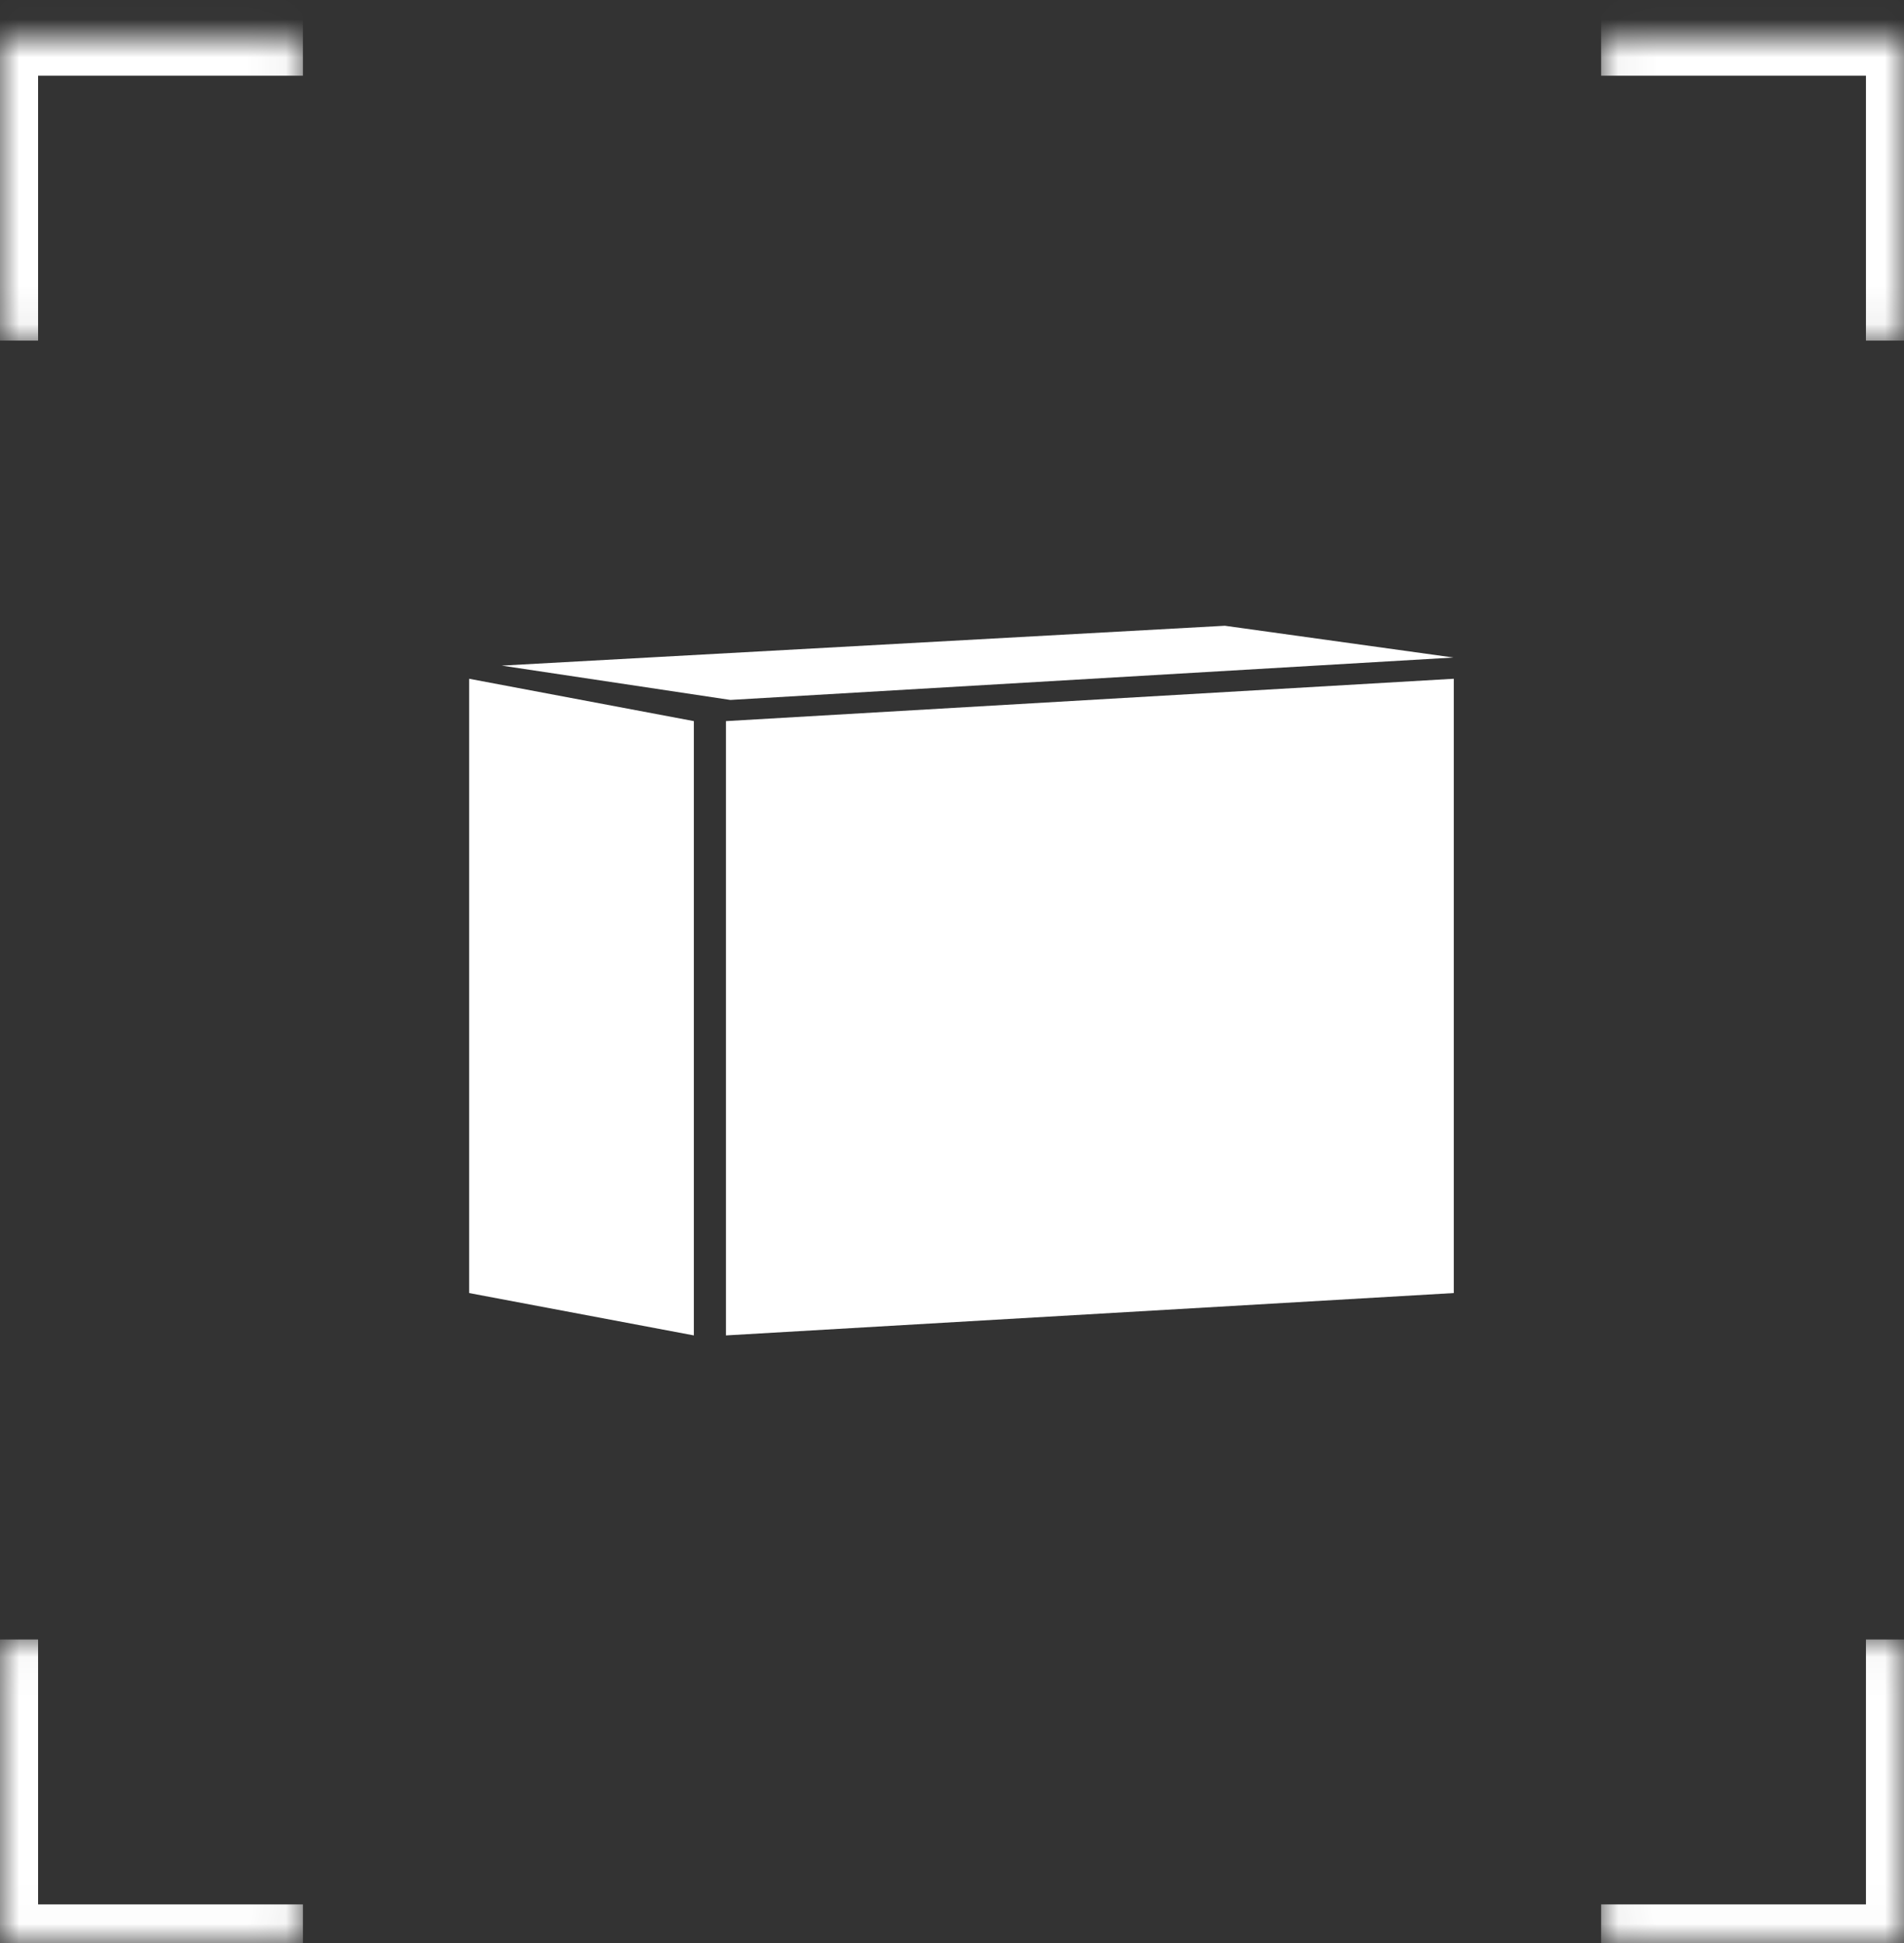
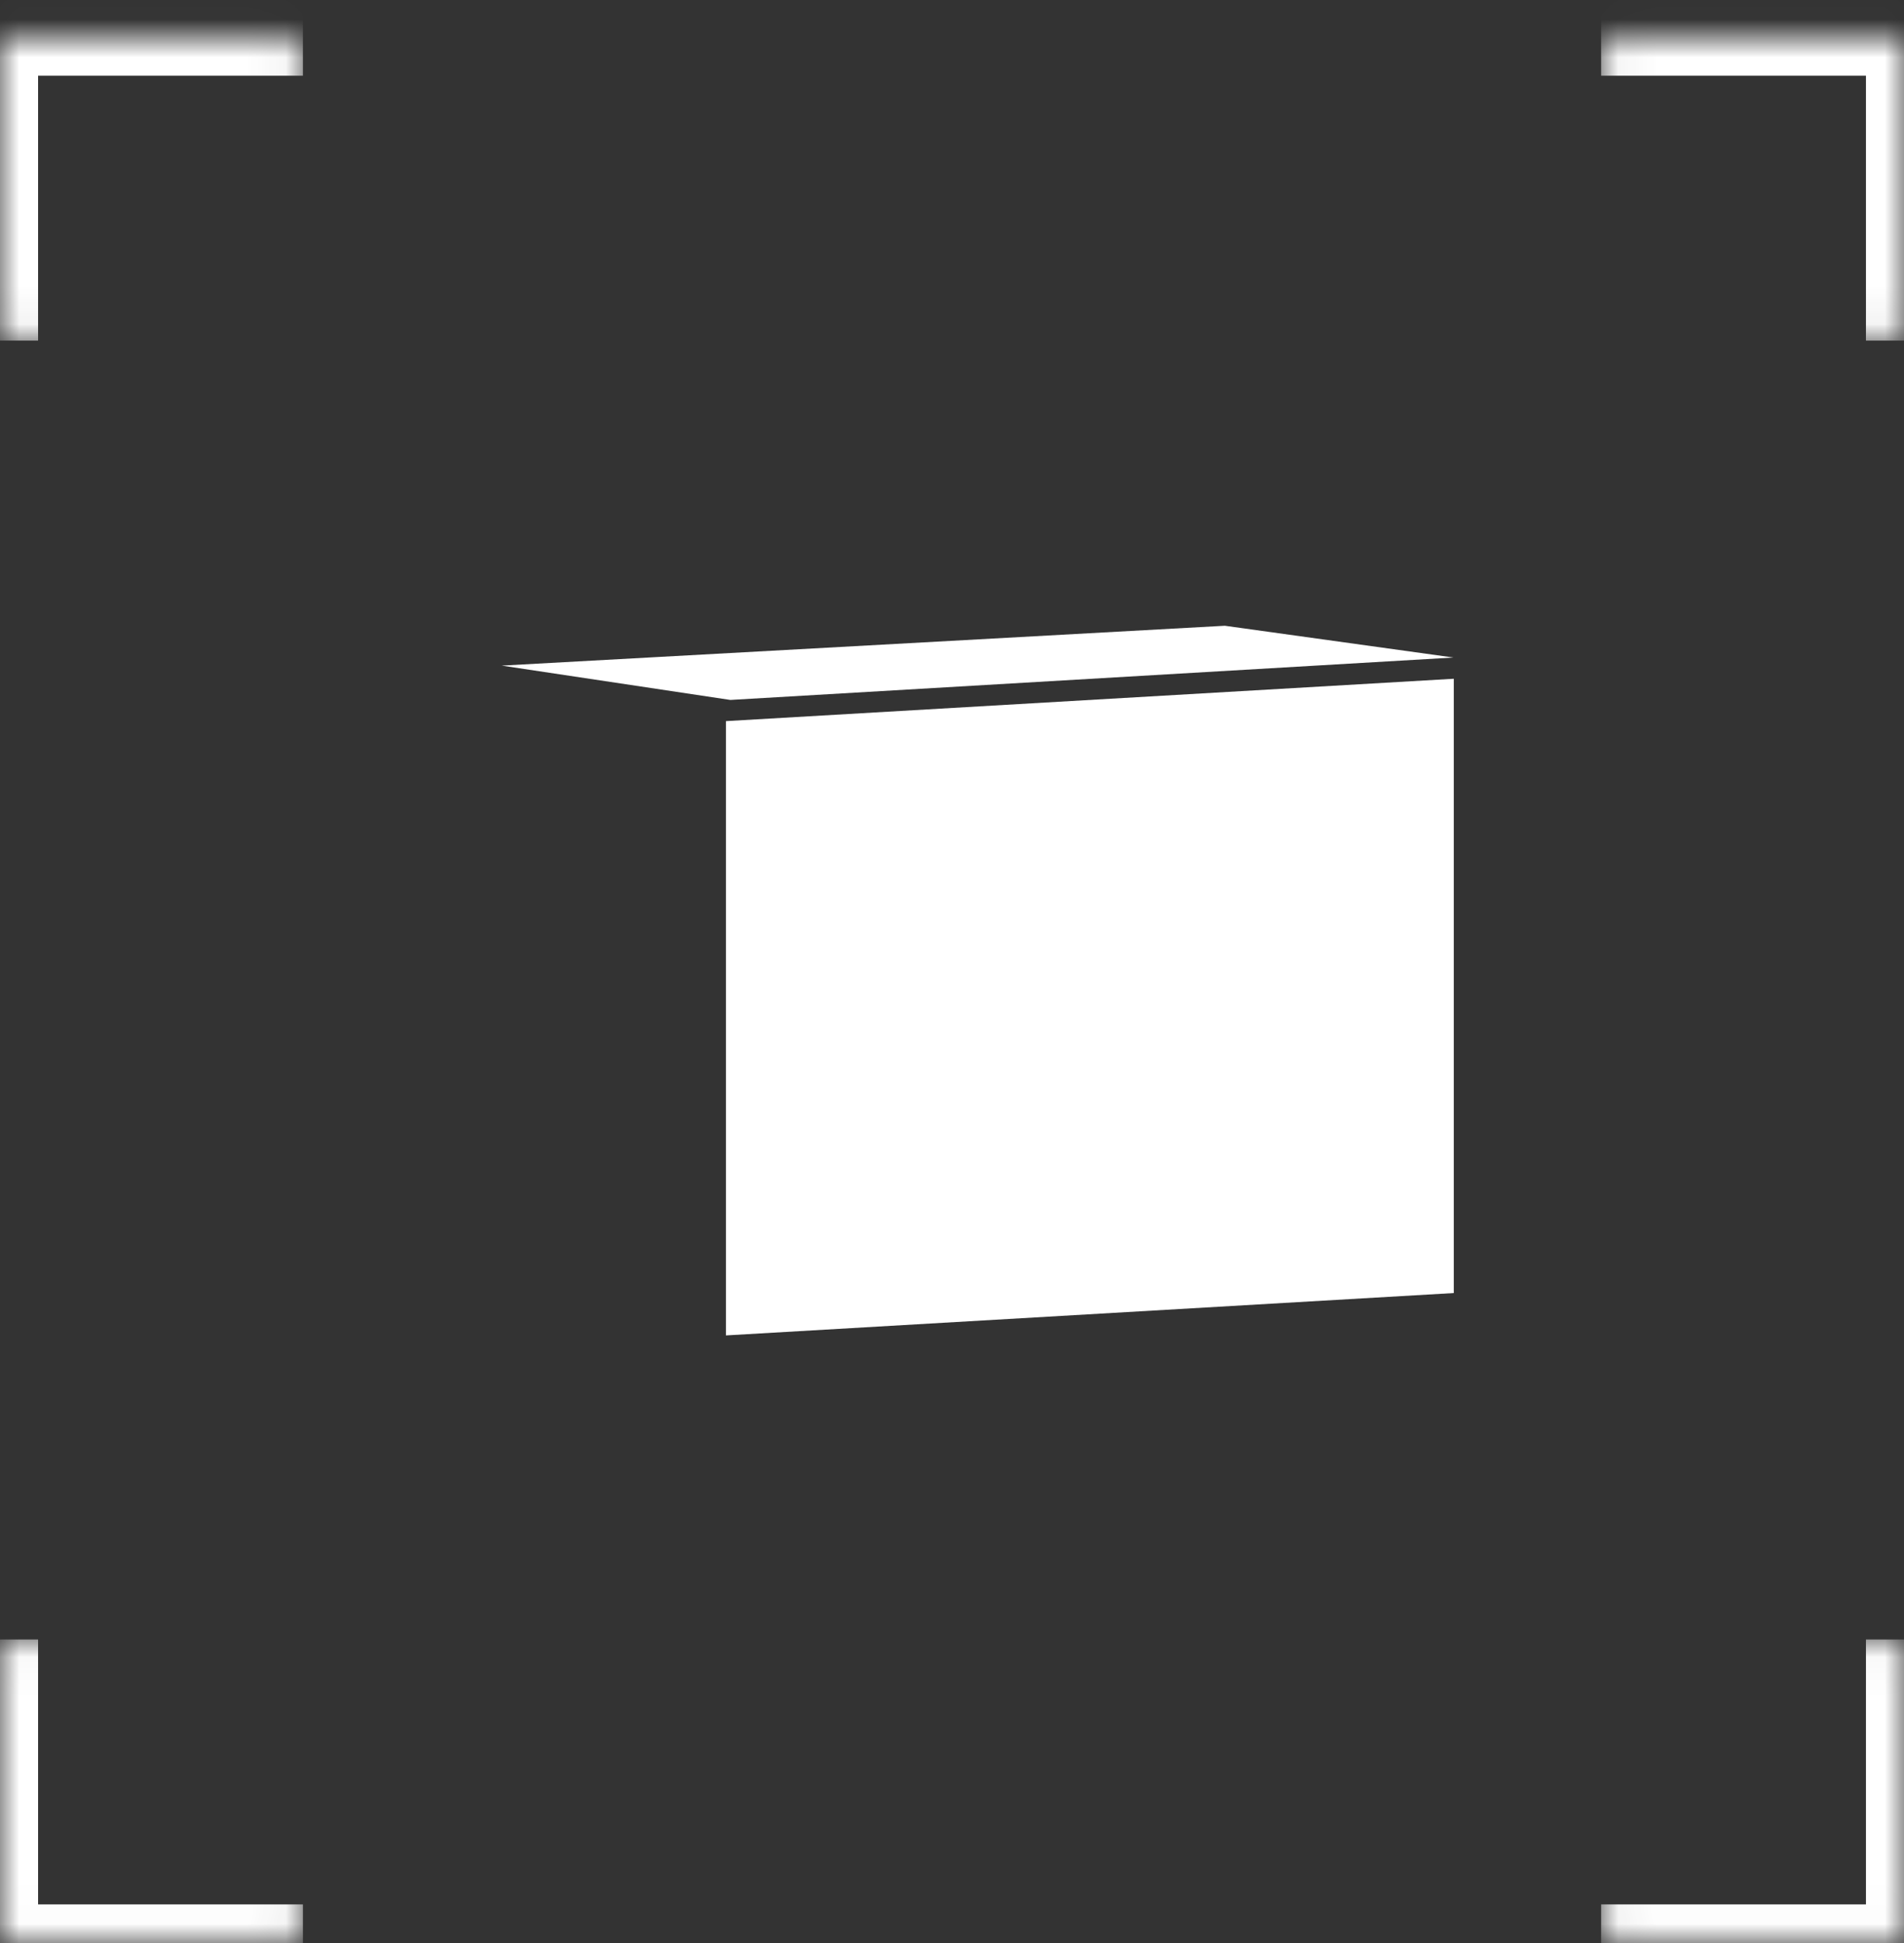
<svg xmlns="http://www.w3.org/2000/svg" width="50" height="51" viewBox="0 0 50 51" fill="none">
  <rect x="0" y="0" width="50" height="51" fill="#333333" stroke="none" />
  <path d="M19.064 18.928L38.177 17.816V33.94L19.064 35.052V18.928Z" fill="white" />
  <path d="M13.176 17.471L32.165 16.425L38.168 17.259L19.179 18.372L13.176 17.471Z" fill="white" />
-   <path d="M18.221 18.928L12.319 17.816V33.94L18.221 35.052V18.928Z" fill="white" />
  <mask id="path-4-inside-1_286_1461" fill="white">
    <path d="M7.955 0.987L7.955 8.941L-3.47143e-05 8.941L-3.48091e-05 0.987L7.955 0.987Z" />
  </mask>
  <path d="M-3.48091e-05 0.987L-3.4821e-05 -0.013L-1 -0.013L-1 0.987L-3.48091e-05 0.987ZM1 8.941L1 0.987L-1 0.987L-1 8.941L1 8.941ZM-3.47972e-05 1.987L7.955 1.987L7.955 -0.013L-3.4821e-05 -0.013L-3.47972e-05 1.987Z" fill="white" mask="url(#path-4-inside-1_286_1461)" />
  <mask id="path-6-inside-2_286_1461" fill="white">
    <path d="M0 43.033H7.955L7.955 50.987H0L0 43.033Z" />
  </mask>
  <path d="M0 50.987H-1V51.987H0L0 50.987ZM7.955 49.987H0L0 51.987H7.955L7.955 49.987ZM1 50.987L1 43.033H-1L-1 50.987H1Z" fill="white" mask="url(#path-6-inside-2_286_1461)" />
  <mask id="path-8-inside-3_286_1461" fill="white">
    <path d="M42.046 50.987L42.046 43.033L50.001 43.033L50.001 50.987L42.046 50.987Z" />
  </mask>
  <path d="M50.001 50.987L50.001 51.987L51.001 51.987L51.001 50.987L50.001 50.987ZM49.001 43.033L49.001 50.987L51.001 50.987L51.001 43.033L49.001 43.033ZM50.001 49.987L42.046 49.987L42.046 51.987L50.001 51.987L50.001 49.987Z" fill="white" mask="url(#path-8-inside-3_286_1461)" />
  <mask id="path-10-inside-4_286_1461" fill="white">
    <path d="M50.001 8.941L42.046 8.941L42.046 0.987L50.001 0.987L50.001 8.941Z" />
  </mask>
  <path d="M50.001 0.987L51.001 0.987L51.001 -0.013L50.001 -0.013L50.001 0.987ZM42.046 1.987L50.001 1.987L50.001 -0.013L42.046 -0.013L42.046 1.987ZM49.001 0.987L49.001 8.941L51.001 8.941L51.001 0.987L49.001 0.987Z" fill="white" mask="url(#path-10-inside-4_286_1461)" />
</svg>